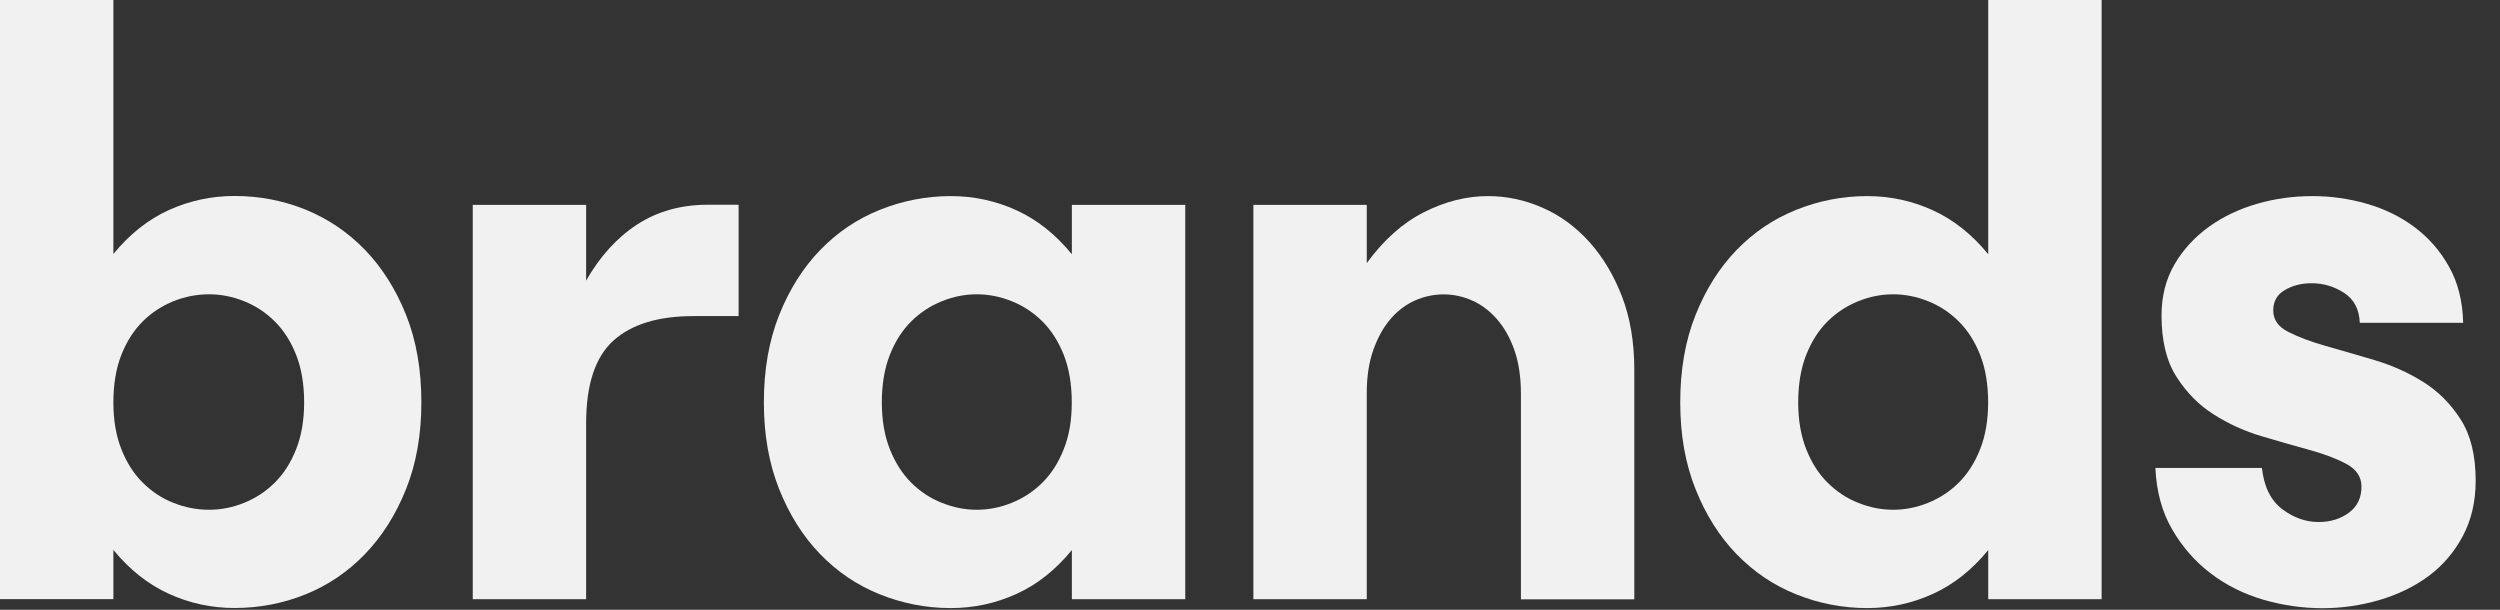
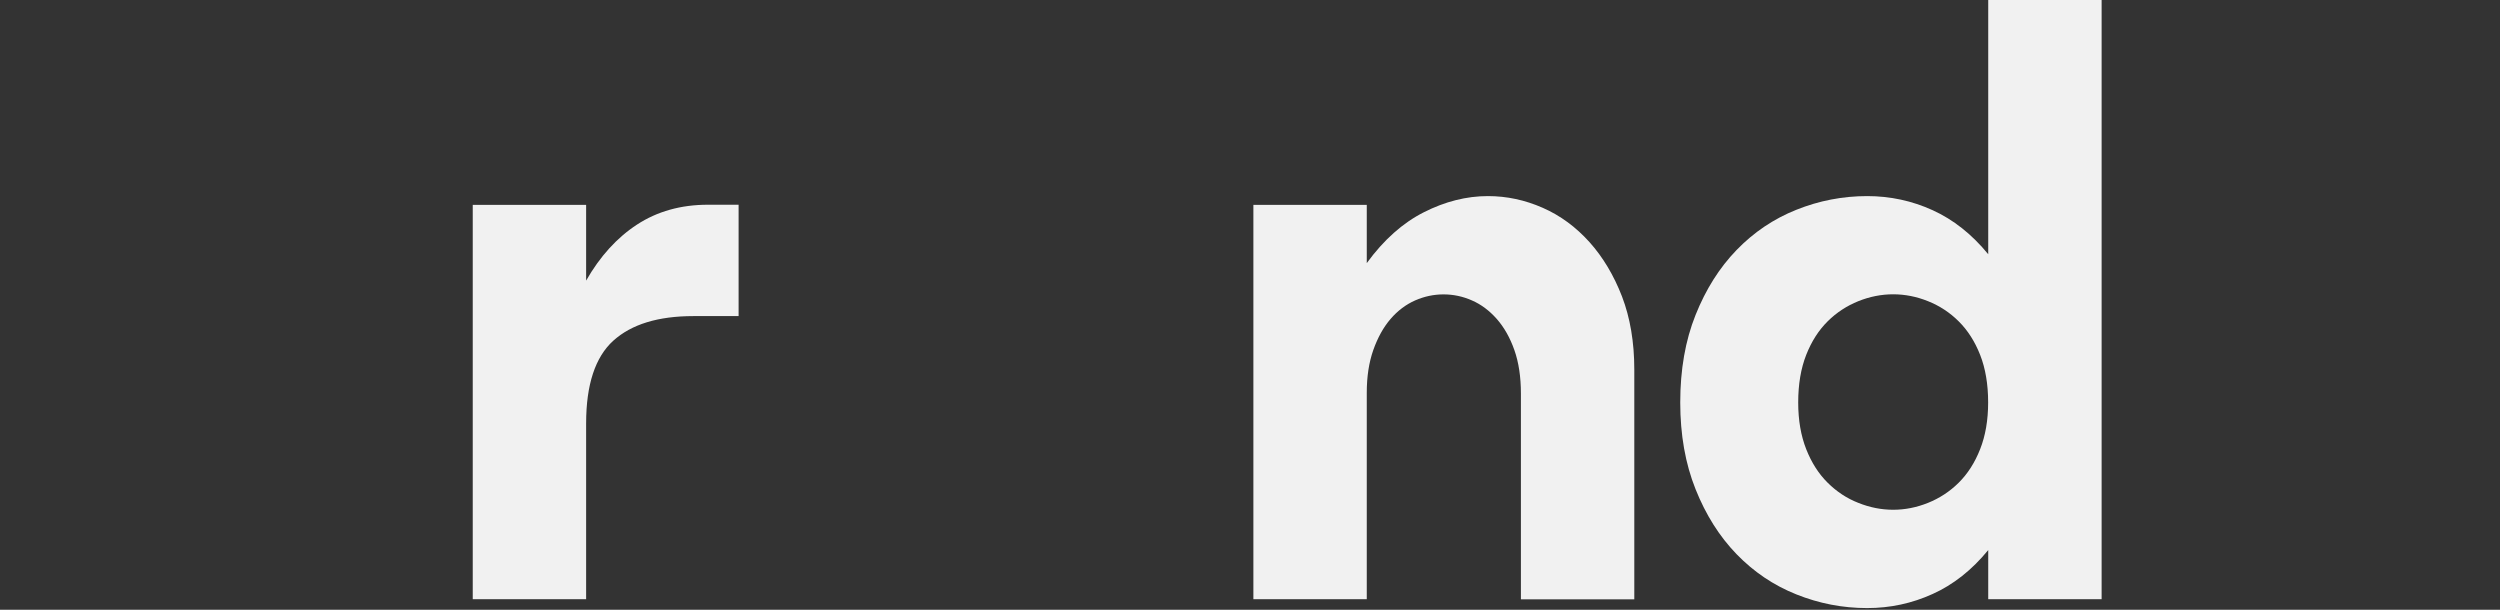
<svg xmlns="http://www.w3.org/2000/svg" fill="none" height="100%" overflow="visible" preserveAspectRatio="none" style="display: block;" viewBox="0 0 82 20" width="100%">
  <rect x="0" y="0" width="82" height="20" fill="#333333" stroke="none" />
  <g id="Group">
    <g id="Group_2">
-       <path d="M7.69 6.428C8.512 6.428 9.29 6.579 10.027 6.877C10.764 7.179 11.412 7.617 11.975 8.199C12.534 8.78 12.985 9.491 13.319 10.328C13.654 11.165 13.821 12.124 13.821 13.197C13.821 14.257 13.654 15.205 13.319 16.041C12.985 16.878 12.534 17.589 11.975 18.171C11.412 18.753 10.764 19.195 10.027 19.493C9.29 19.791 8.512 19.942 7.69 19.942C6.936 19.942 6.22 19.787 5.541 19.478C4.862 19.169 4.254 18.688 3.719 18.038V19.651H0V0H3.719V8.331C4.254 7.678 4.862 7.197 5.541 6.888C6.22 6.583 6.936 6.428 7.69 6.428ZM3.719 13.201C3.719 13.783 3.807 14.293 3.981 14.734C4.155 15.176 4.391 15.542 4.684 15.833C4.978 16.124 5.312 16.347 5.691 16.494C6.066 16.645 6.458 16.72 6.861 16.72C7.246 16.72 7.629 16.645 8.004 16.494C8.379 16.343 8.717 16.124 9.01 15.833C9.304 15.542 9.539 15.176 9.713 14.734C9.887 14.293 9.976 13.783 9.976 13.201C9.976 12.601 9.887 12.081 9.713 11.639C9.539 11.197 9.304 10.831 9.01 10.54C8.717 10.249 8.383 10.03 8.004 9.879C7.629 9.728 7.246 9.653 6.861 9.653C6.458 9.653 6.069 9.728 5.691 9.879C5.315 10.03 4.978 10.249 4.684 10.54C4.391 10.831 4.155 11.197 3.981 11.639C3.807 12.081 3.719 12.601 3.719 13.201Z" fill="#F1F1F1" id="Vector" />
      <path d="M24.226 6.719V10.368H22.742C21.586 10.368 20.712 10.637 20.115 11.176C19.522 11.714 19.225 12.619 19.225 13.887V19.654H15.506V6.719H19.225V9.204C19.678 8.41 20.235 7.796 20.896 7.365C21.558 6.934 22.333 6.715 23.22 6.715H24.226V6.719Z" fill="#F1F1F1" id="Vector_2" />
-       <path d="M38.876 6.719V19.654H35.157V18.042C34.622 18.695 34.014 19.177 33.336 19.482C32.657 19.791 31.94 19.945 31.186 19.945C30.381 19.945 29.607 19.794 28.863 19.496C28.116 19.198 27.464 18.756 26.901 18.175C26.338 17.593 25.891 16.882 25.557 16.045C25.223 15.208 25.055 14.26 25.055 13.201C25.055 12.124 25.223 11.168 25.557 10.332C25.891 9.495 26.338 8.784 26.901 8.202C27.464 7.62 28.116 7.179 28.863 6.881C29.607 6.583 30.384 6.432 31.186 6.432C31.94 6.432 32.657 6.586 33.336 6.895C34.014 7.204 34.622 7.685 35.157 8.339V6.719H38.876ZM28.924 13.201C28.924 13.783 29.013 14.293 29.187 14.734C29.364 15.176 29.596 15.542 29.89 15.833C30.183 16.124 30.517 16.347 30.896 16.494C31.271 16.645 31.654 16.72 32.039 16.72C32.425 16.72 32.807 16.645 33.182 16.494C33.557 16.343 33.895 16.124 34.188 15.833C34.482 15.542 34.717 15.176 34.891 14.734C35.069 14.293 35.154 13.783 35.154 13.201C35.154 12.601 35.065 12.081 34.891 11.639C34.714 11.197 34.482 10.831 34.188 10.54C33.895 10.249 33.561 10.03 33.182 9.879C32.807 9.728 32.425 9.653 32.039 9.653C31.654 9.653 31.271 9.728 30.896 9.879C30.521 10.03 30.183 10.249 29.89 10.54C29.596 10.831 29.361 11.197 29.187 11.639C29.013 12.081 28.924 12.601 28.924 13.201Z" fill="#F1F1F1" id="Vector_3" />
      <path d="M44.833 8.626C45.386 7.868 46.01 7.311 46.706 6.96C47.402 6.608 48.101 6.432 48.804 6.432C49.425 6.432 50.022 6.561 50.602 6.816C51.182 7.071 51.691 7.448 52.134 7.94C52.578 8.436 52.932 9.028 53.202 9.725C53.468 10.421 53.605 11.219 53.605 12.12V19.658H49.886V12.91C49.886 12.364 49.814 11.887 49.671 11.481C49.528 11.075 49.336 10.737 49.094 10.461C48.852 10.188 48.579 9.983 48.279 9.854C47.979 9.721 47.668 9.656 47.347 9.656C47.03 9.656 46.72 9.721 46.416 9.854C46.116 9.987 45.846 10.188 45.611 10.461C45.376 10.734 45.188 11.075 45.044 11.481C44.901 11.887 44.83 12.353 44.83 12.881V19.654H41.111V6.719H44.83V8.626H44.833Z" fill="#F1F1F1" id="Vector_4" />
      <path d="M68.933 -6.07242e-06V19.654H65.214V18.042C64.679 18.695 64.071 19.177 63.392 19.482C62.714 19.791 61.997 19.945 61.243 19.945C60.438 19.945 59.663 19.794 58.92 19.496C58.173 19.198 57.521 18.756 56.958 18.175C56.395 17.593 55.948 16.882 55.614 16.045C55.279 15.208 55.112 14.26 55.112 13.201C55.112 12.124 55.279 11.168 55.614 10.332C55.948 9.495 56.395 8.784 56.958 8.202C57.521 7.62 58.173 7.179 58.92 6.881C59.663 6.583 60.441 6.432 61.243 6.432C61.997 6.432 62.714 6.586 63.392 6.895C64.071 7.204 64.679 7.685 65.214 8.339V-6.07242e-06H68.933ZM58.981 13.201C58.981 13.783 59.07 14.293 59.244 14.734C59.418 15.176 59.653 15.542 59.947 15.833C60.24 16.124 60.575 16.347 60.953 16.494C61.328 16.645 61.711 16.72 62.096 16.72C62.482 16.72 62.864 16.645 63.239 16.494C63.614 16.343 63.952 16.124 64.245 15.833C64.539 15.542 64.774 15.176 64.948 14.734C65.122 14.293 65.211 13.783 65.211 13.201C65.211 12.601 65.122 12.081 64.948 11.639C64.774 11.197 64.539 10.831 64.245 10.54C63.952 10.249 63.618 10.03 63.239 9.879C62.864 9.728 62.482 9.653 62.096 9.653C61.711 9.653 61.328 9.728 60.953 9.879C60.578 10.03 60.24 10.249 59.947 10.54C59.653 10.831 59.418 11.197 59.244 11.639C59.07 12.081 58.981 12.601 58.981 13.201Z" fill="#F1F1F1" id="Vector_5" />
-       <path d="M74.562 10.184C74.562 10.486 74.726 10.72 75.054 10.885C75.381 11.053 75.791 11.208 76.285 11.348C76.78 11.488 77.312 11.642 77.882 11.811C78.452 11.98 78.984 12.217 79.479 12.526C79.973 12.835 80.383 13.244 80.71 13.758C81.038 14.268 81.202 14.939 81.202 15.769C81.202 16.458 81.058 17.065 80.775 17.593C80.492 18.121 80.113 18.559 79.646 18.904C79.175 19.248 78.639 19.507 78.035 19.683C77.432 19.859 76.811 19.949 76.176 19.949C75.525 19.949 74.876 19.855 74.242 19.672C73.604 19.485 73.031 19.202 72.519 18.814C72.007 18.426 71.584 17.945 71.25 17.37C70.915 16.796 70.731 16.124 70.697 15.348H74.191C74.259 15.966 74.481 16.415 74.856 16.699C75.231 16.982 75.63 17.122 76.05 17.122C76.436 17.122 76.766 17.022 77.043 16.817C77.319 16.616 77.456 16.329 77.456 15.959C77.456 15.643 77.292 15.395 76.964 15.219C76.637 15.043 76.231 14.889 75.746 14.756C75.258 14.623 74.736 14.472 74.177 14.307C73.614 14.138 73.092 13.901 72.608 13.592C72.12 13.284 71.717 12.874 71.39 12.361C71.062 11.851 70.898 11.179 70.898 10.35C70.898 9.714 71.042 9.154 71.325 8.669C71.608 8.184 71.987 7.775 72.454 7.437C72.921 7.103 73.45 6.852 74.037 6.683C74.624 6.514 75.228 6.432 75.845 6.432C76.449 6.432 77.043 6.514 77.63 6.683C78.216 6.852 78.738 7.107 79.199 7.452C79.659 7.796 80.038 8.227 80.328 8.748C80.622 9.269 80.775 9.883 80.792 10.587H77.401C77.384 10.145 77.213 9.818 76.886 9.606C76.558 9.394 76.204 9.29 75.818 9.29C75.484 9.29 75.19 9.366 74.938 9.516C74.685 9.667 74.562 9.886 74.562 10.184Z" fill="#F1F1F1" id="Vector_6" />
    </g>
  </g>
</svg>